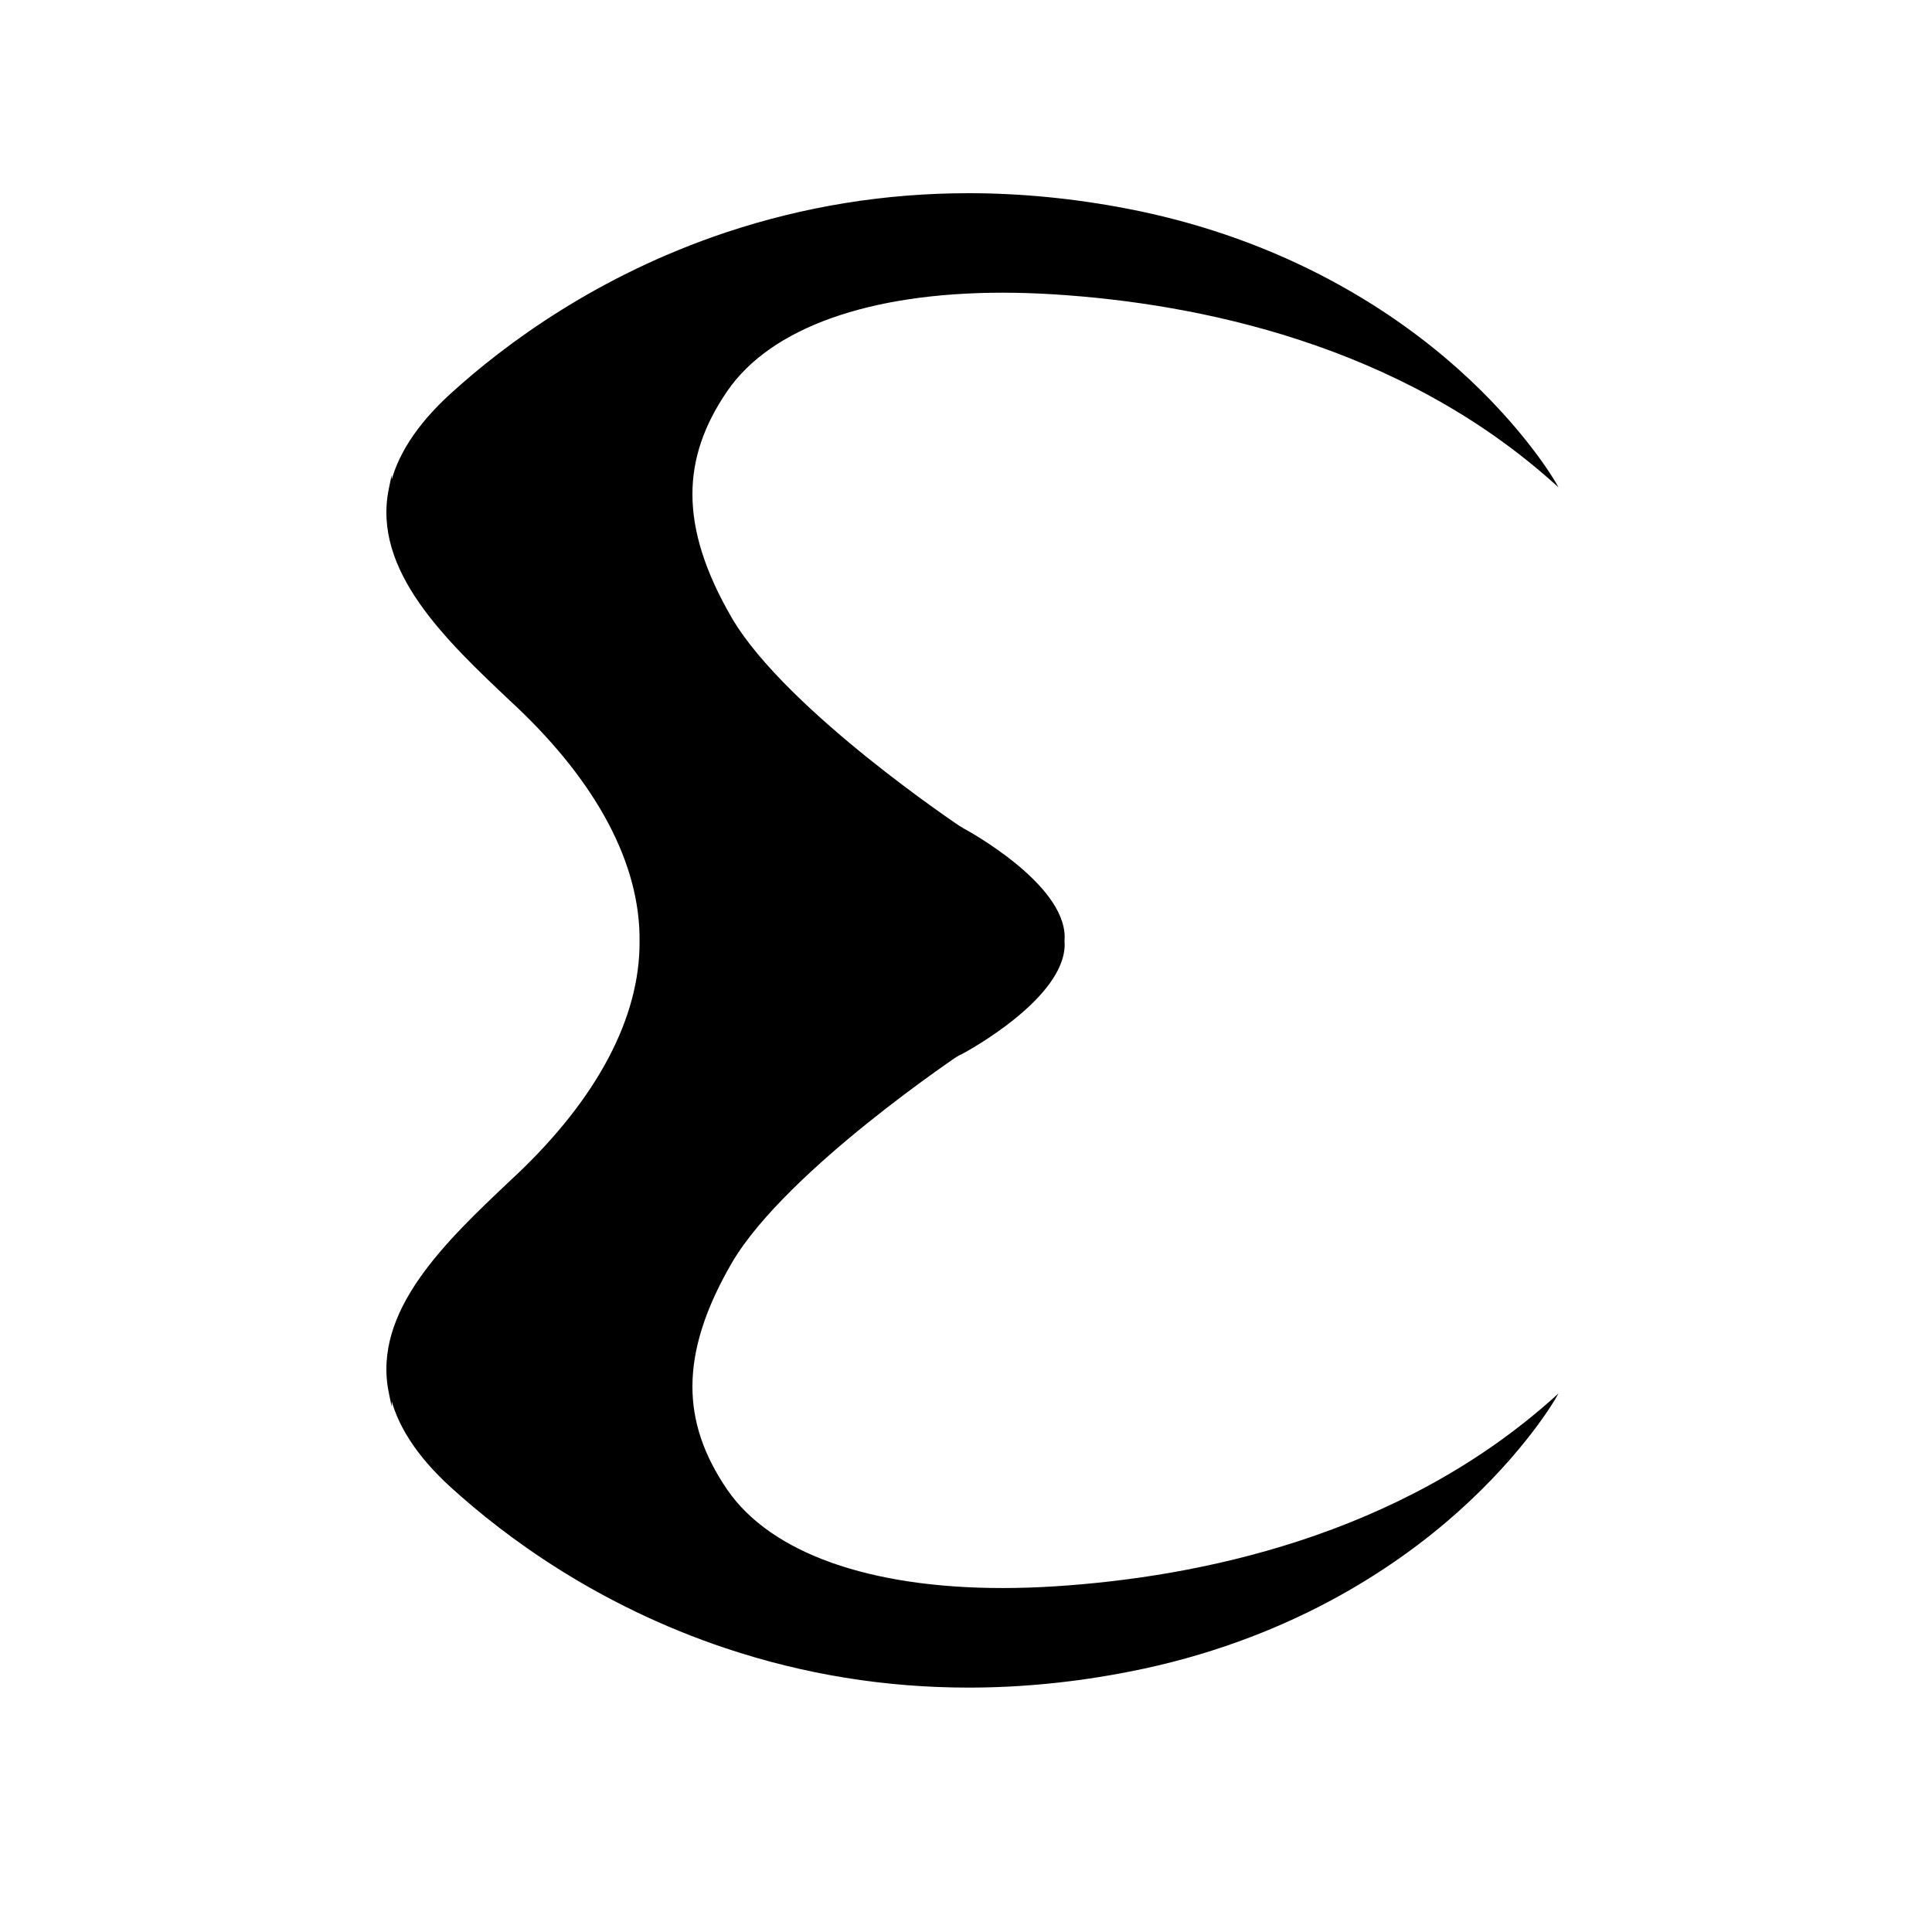
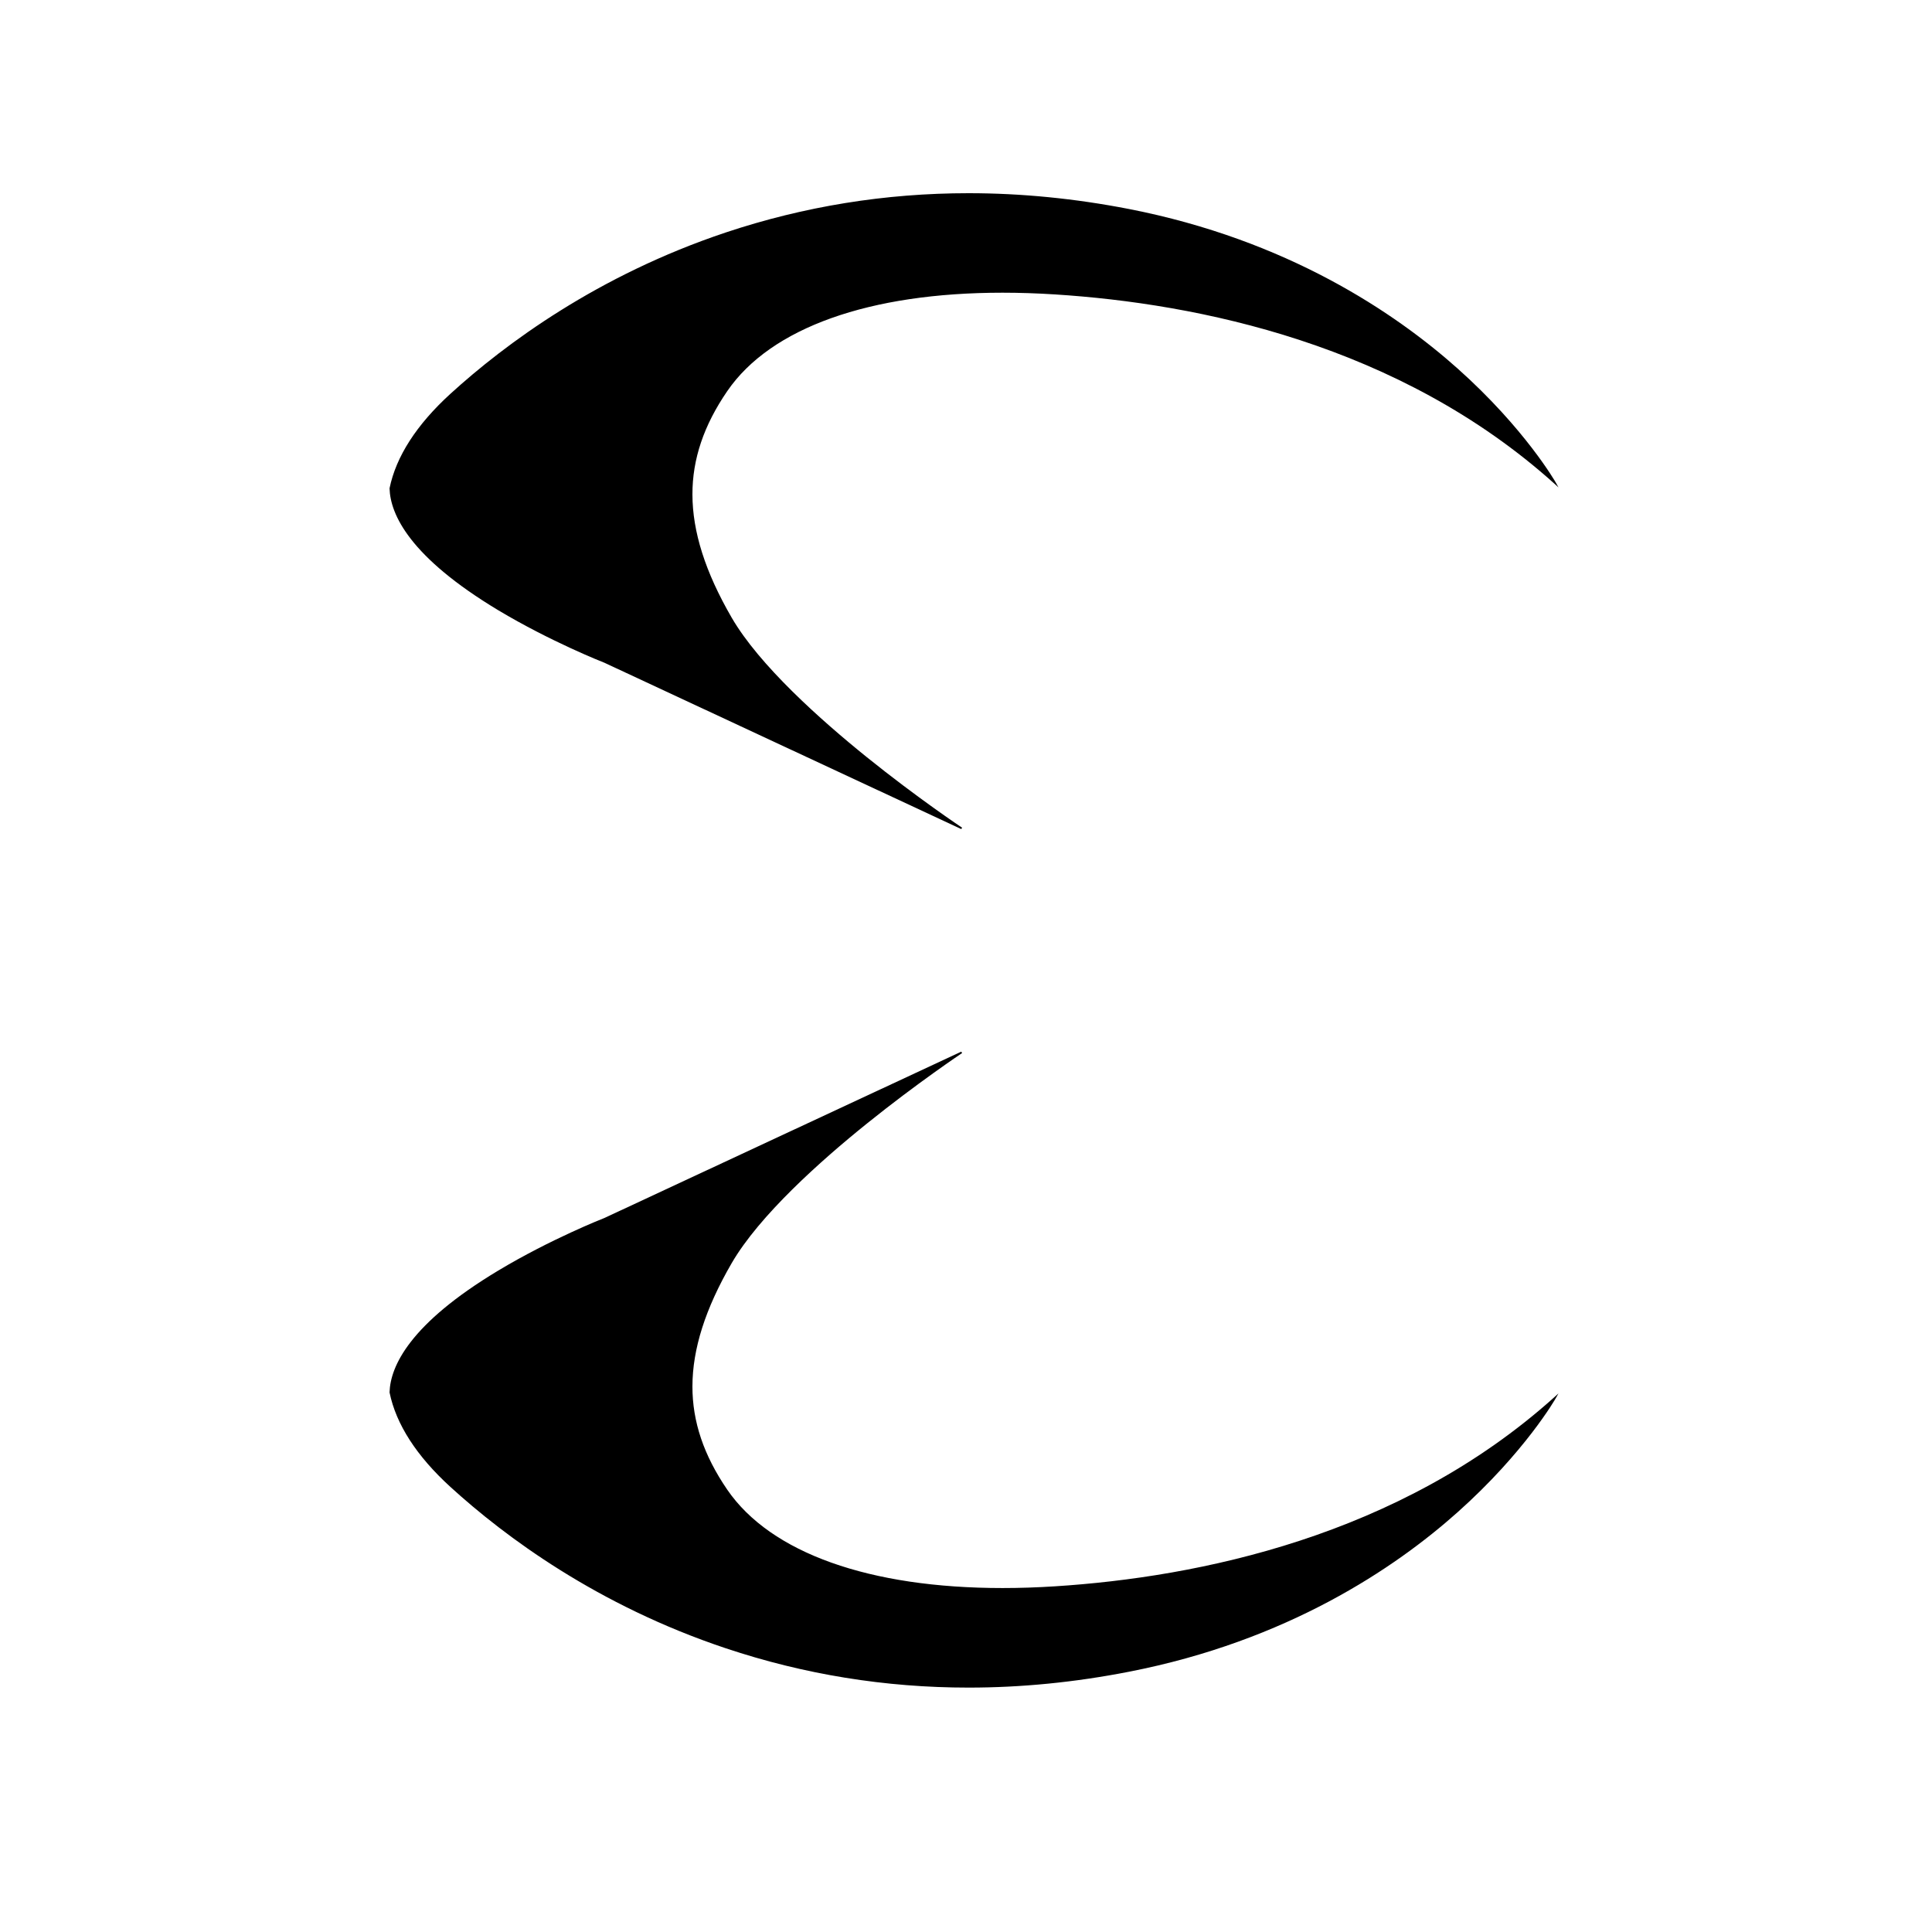
<svg xmlns="http://www.w3.org/2000/svg" width="30" height="30" viewBox="0 0 30 30" fill="none">
  <path d="M15.04 26.205C13.748 26.205 12.486 26.001 11.269 25.594C9.278 24.929 7.845 23.865 6.994 23.089C6.468 22.609 6.15 22.116 6.049 21.622L6.049 21.621C6.061 21.214 6.363 20.555 7.734 19.731C8.553 19.239 9.376 18.916 9.385 18.913L14.927 16.33L14.939 16.352C14.932 16.357 14.243 16.817 13.462 17.446C12.741 18.026 11.791 18.874 11.361 19.615C10.952 20.321 10.753 20.946 10.752 21.527C10.751 22.075 10.928 22.599 11.293 23.132C11.969 24.117 13.504 24.659 15.567 24.659C15.832 24.659 16.105 24.65 16.386 24.632C18.589 24.491 21.724 23.866 24.143 21.689L24.2 21.637L24.162 21.704C24.158 21.713 23.682 22.547 22.631 23.484C21.661 24.349 19.989 25.48 17.529 25.959C16.69 26.123 15.859 26.205 15.04 26.205Z" fill="black" />
  <path d="M15.04 3C13.748 3 12.486 3.204 11.269 3.61C9.278 4.276 7.845 5.34 6.994 6.115C6.468 6.595 6.15 7.089 6.049 7.582L6.049 7.584C6.061 7.99 6.363 8.649 7.734 9.474C8.553 9.965 9.376 10.288 9.385 10.291L14.927 12.874L14.939 12.852C14.932 12.848 14.243 12.388 13.462 11.759C12.741 11.178 11.791 10.331 11.361 9.59C10.952 8.884 10.753 8.258 10.752 7.678C10.751 7.13 10.928 6.605 11.293 6.073C11.969 5.087 13.504 4.545 15.567 4.545C15.832 4.545 16.105 4.554 16.386 4.572C18.589 4.713 21.724 5.339 24.143 7.516L24.2 7.568L24.162 7.5C24.158 7.492 23.682 6.657 22.631 5.72C21.661 4.856 19.989 3.725 17.529 3.245C16.69 3.082 15.859 3 15.04 3Z" fill="black" />
-   <path d="M6.081 21.84L6.037 21.624C5.778 20.356 6.924 19.276 7.934 18.322L8.007 18.254C9.277 17.055 9.942 15.794 9.931 14.609C9.942 13.423 9.277 12.162 8.007 10.963L7.934 10.895C6.924 9.941 5.778 8.861 6.037 7.592L6.081 7.378L6.088 7.597C6.129 8.978 9.366 10.255 9.399 10.268L14.94 12.85L14.946 12.854C15.025 12.896 16.532 13.717 16.532 14.552C16.532 14.571 16.531 14.59 16.53 14.609C16.531 14.627 16.532 14.646 16.532 14.665C16.532 15.505 15.009 16.329 14.944 16.364L9.399 18.948C9.366 18.961 6.128 20.239 6.088 21.62L6.081 21.84Z" fill="black" />
</svg>